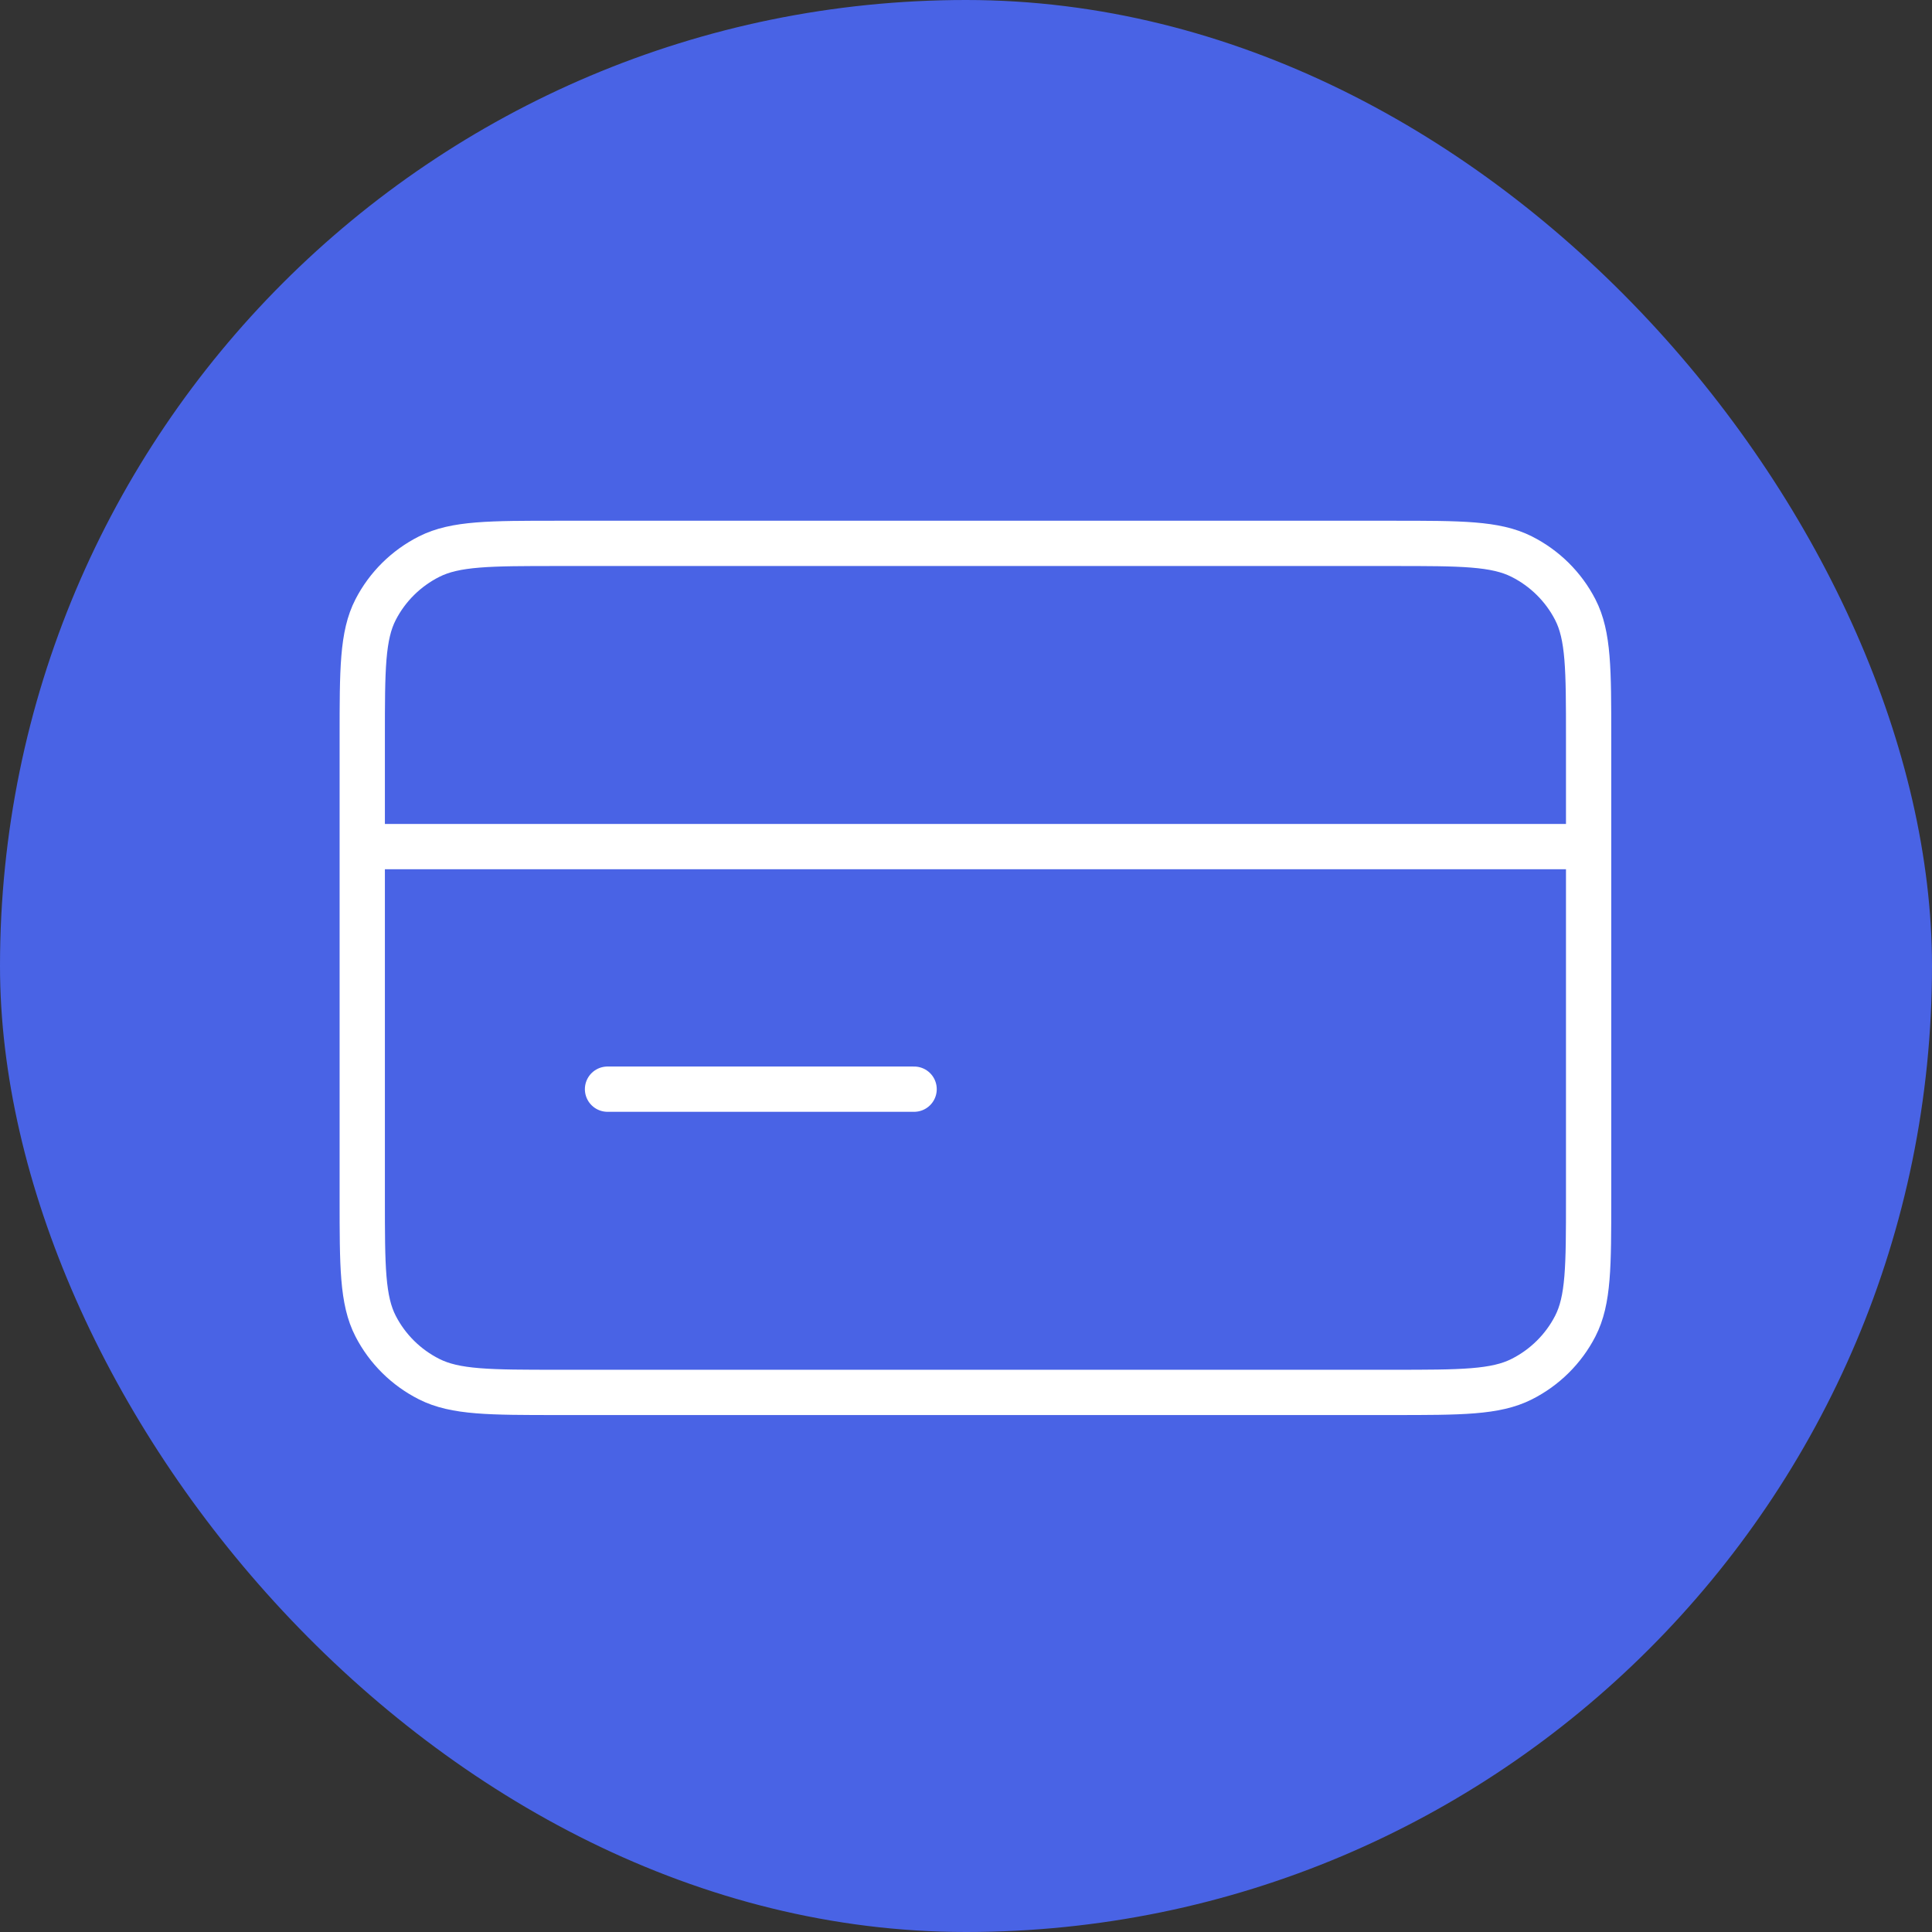
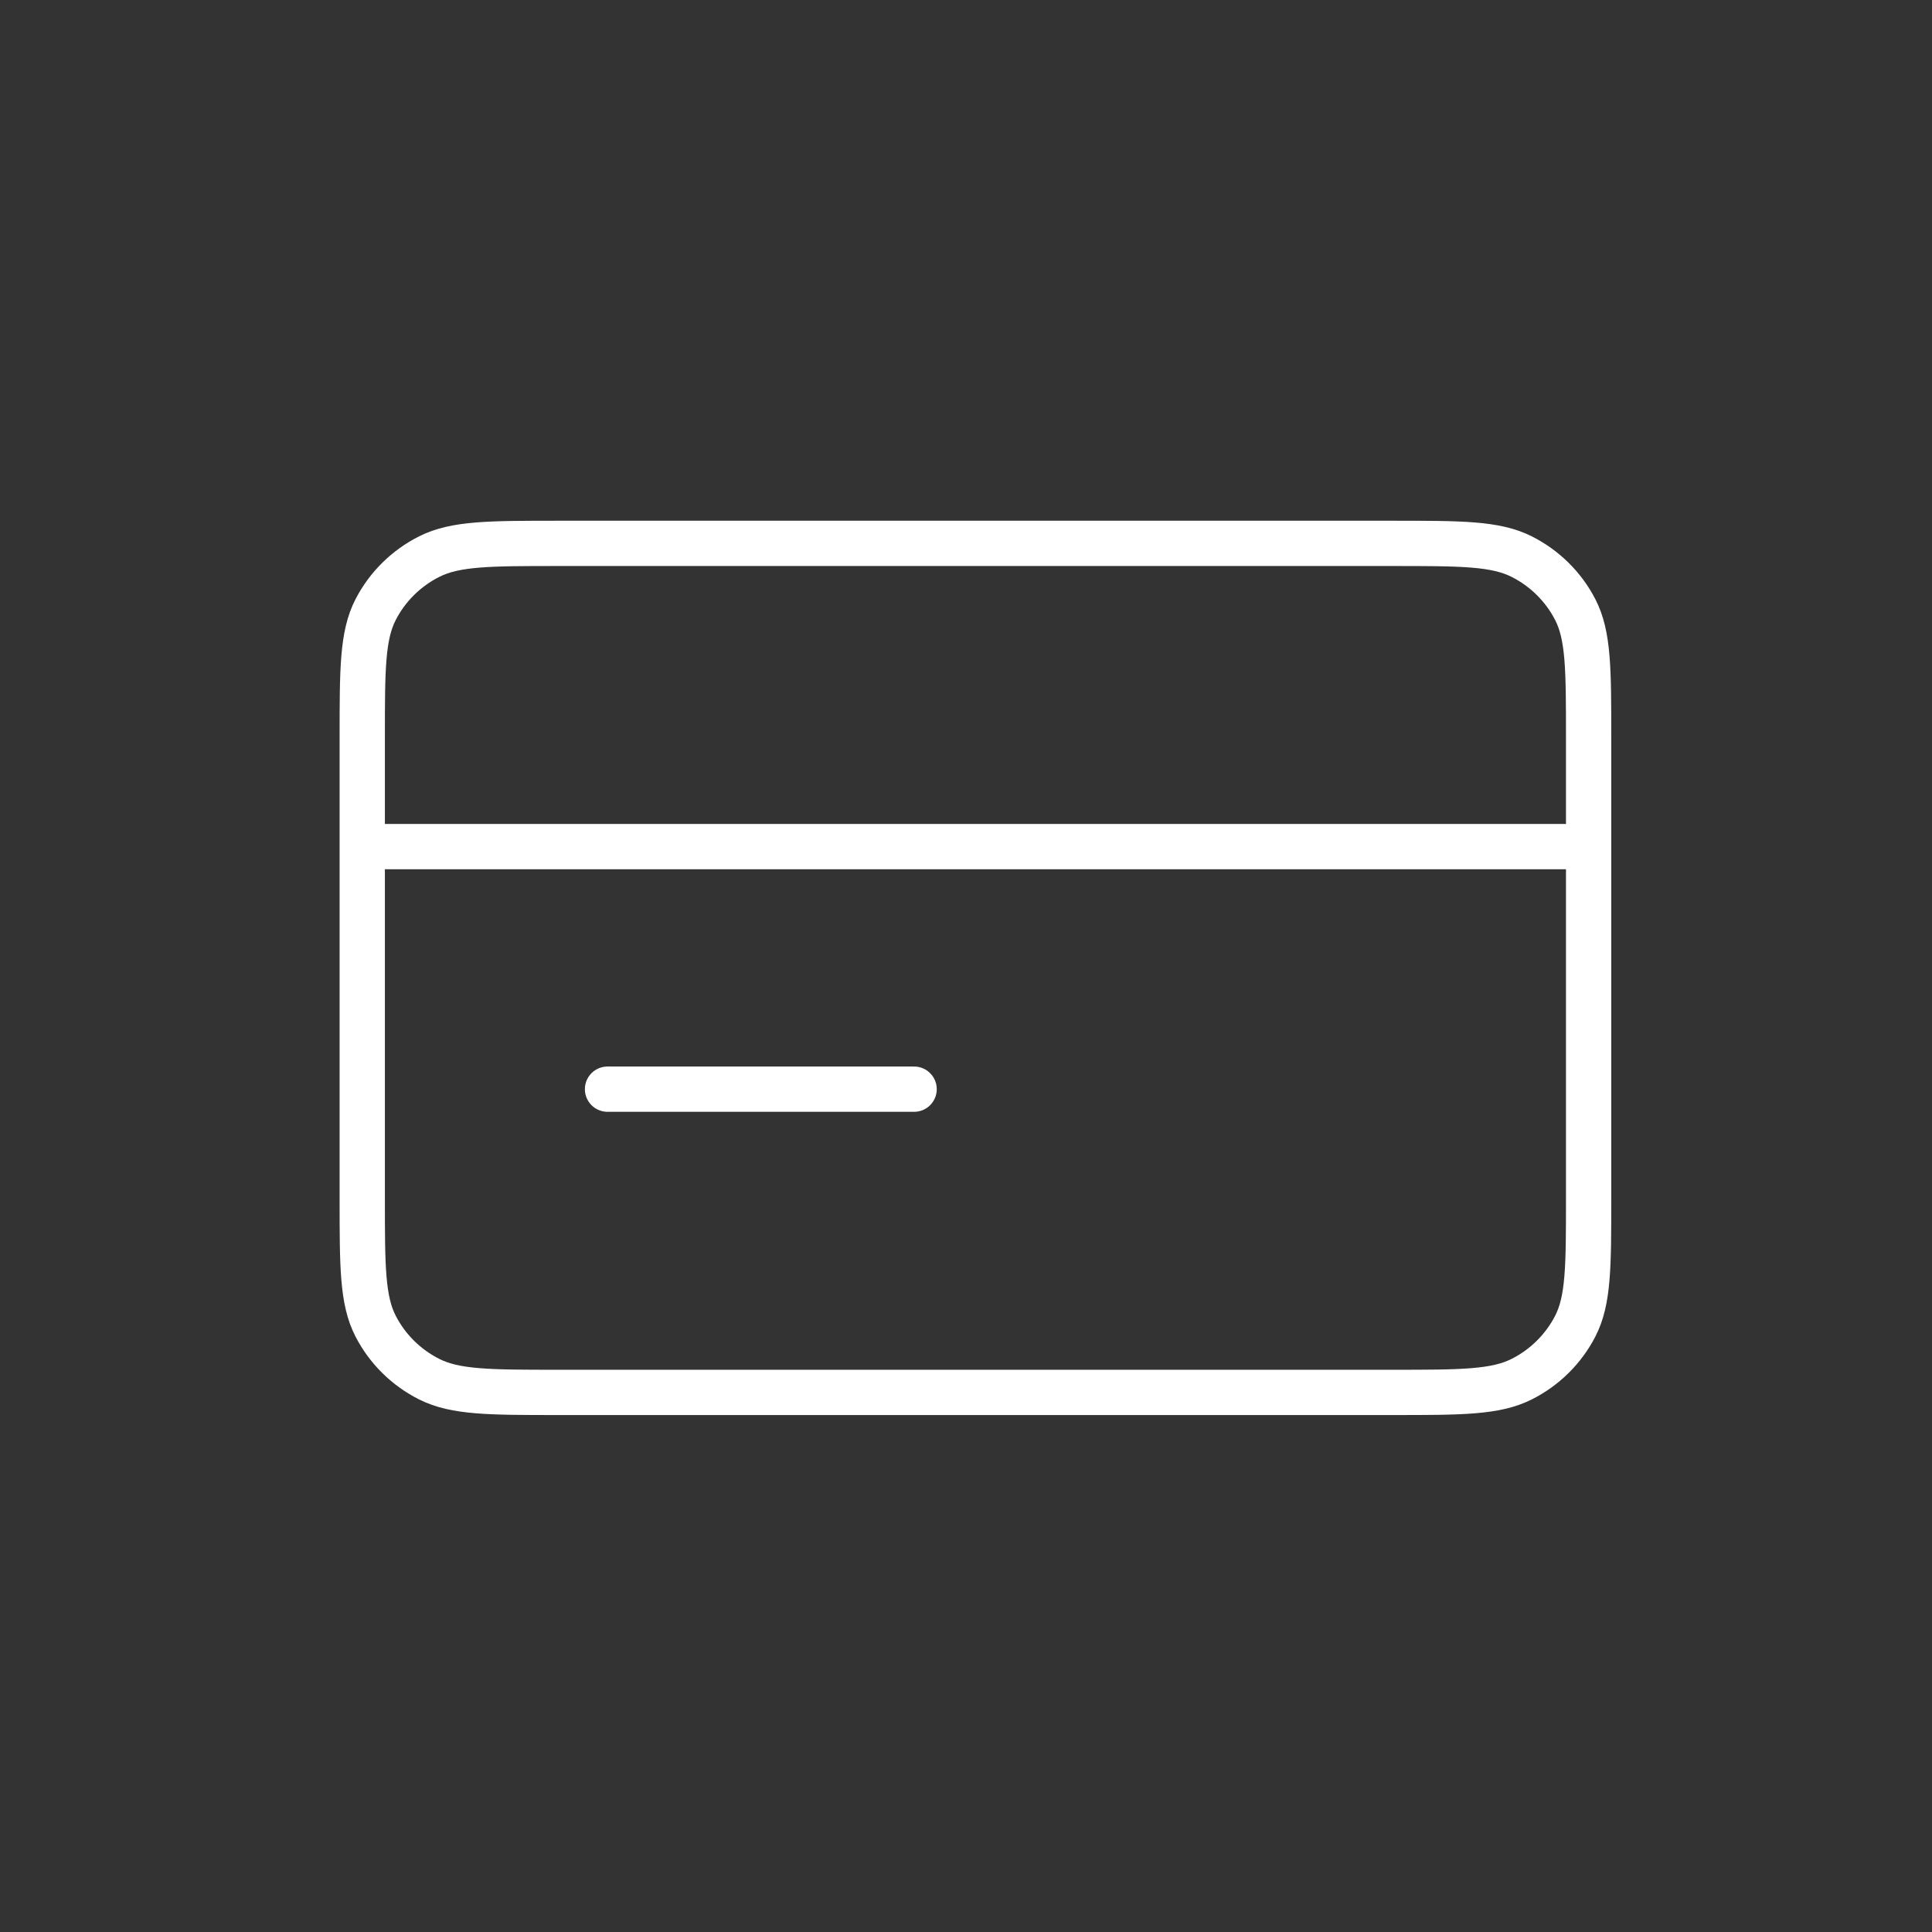
<svg xmlns="http://www.w3.org/2000/svg" width="64" height="64" viewBox="0 0 64 64" fill="none">
  <rect x="0" y="0" width="64" height="64" fill="#333333" stroke="none" />
-   <rect width="64" height="64" rx="32" fill="#4963E5" />
  <path d="M52.625 28.045H12M30.281 36.08H20.125M12 24.429L12 39.696C12 41.947 12 43.072 12.443 43.931C12.832 44.687 13.454 45.302 14.218 45.687C15.087 46.125 16.225 46.125 18.5 46.125L46.125 46.125C48.4 46.125 49.538 46.125 50.407 45.687C51.171 45.302 51.793 44.687 52.182 43.931C52.625 43.072 52.625 41.947 52.625 39.696V24.429C52.625 22.178 52.625 21.053 52.182 20.194C51.793 19.438 51.171 18.823 50.407 18.438C49.538 18 48.4 18 46.125 18L18.5 18C16.225 18 15.087 18 14.218 18.438C13.454 18.823 12.832 19.438 12.443 20.194C12 21.053 12 22.178 12 24.429Z" stroke="white" stroke-width="1.5" stroke-linecap="round" stroke-linejoin="round" />
</svg>